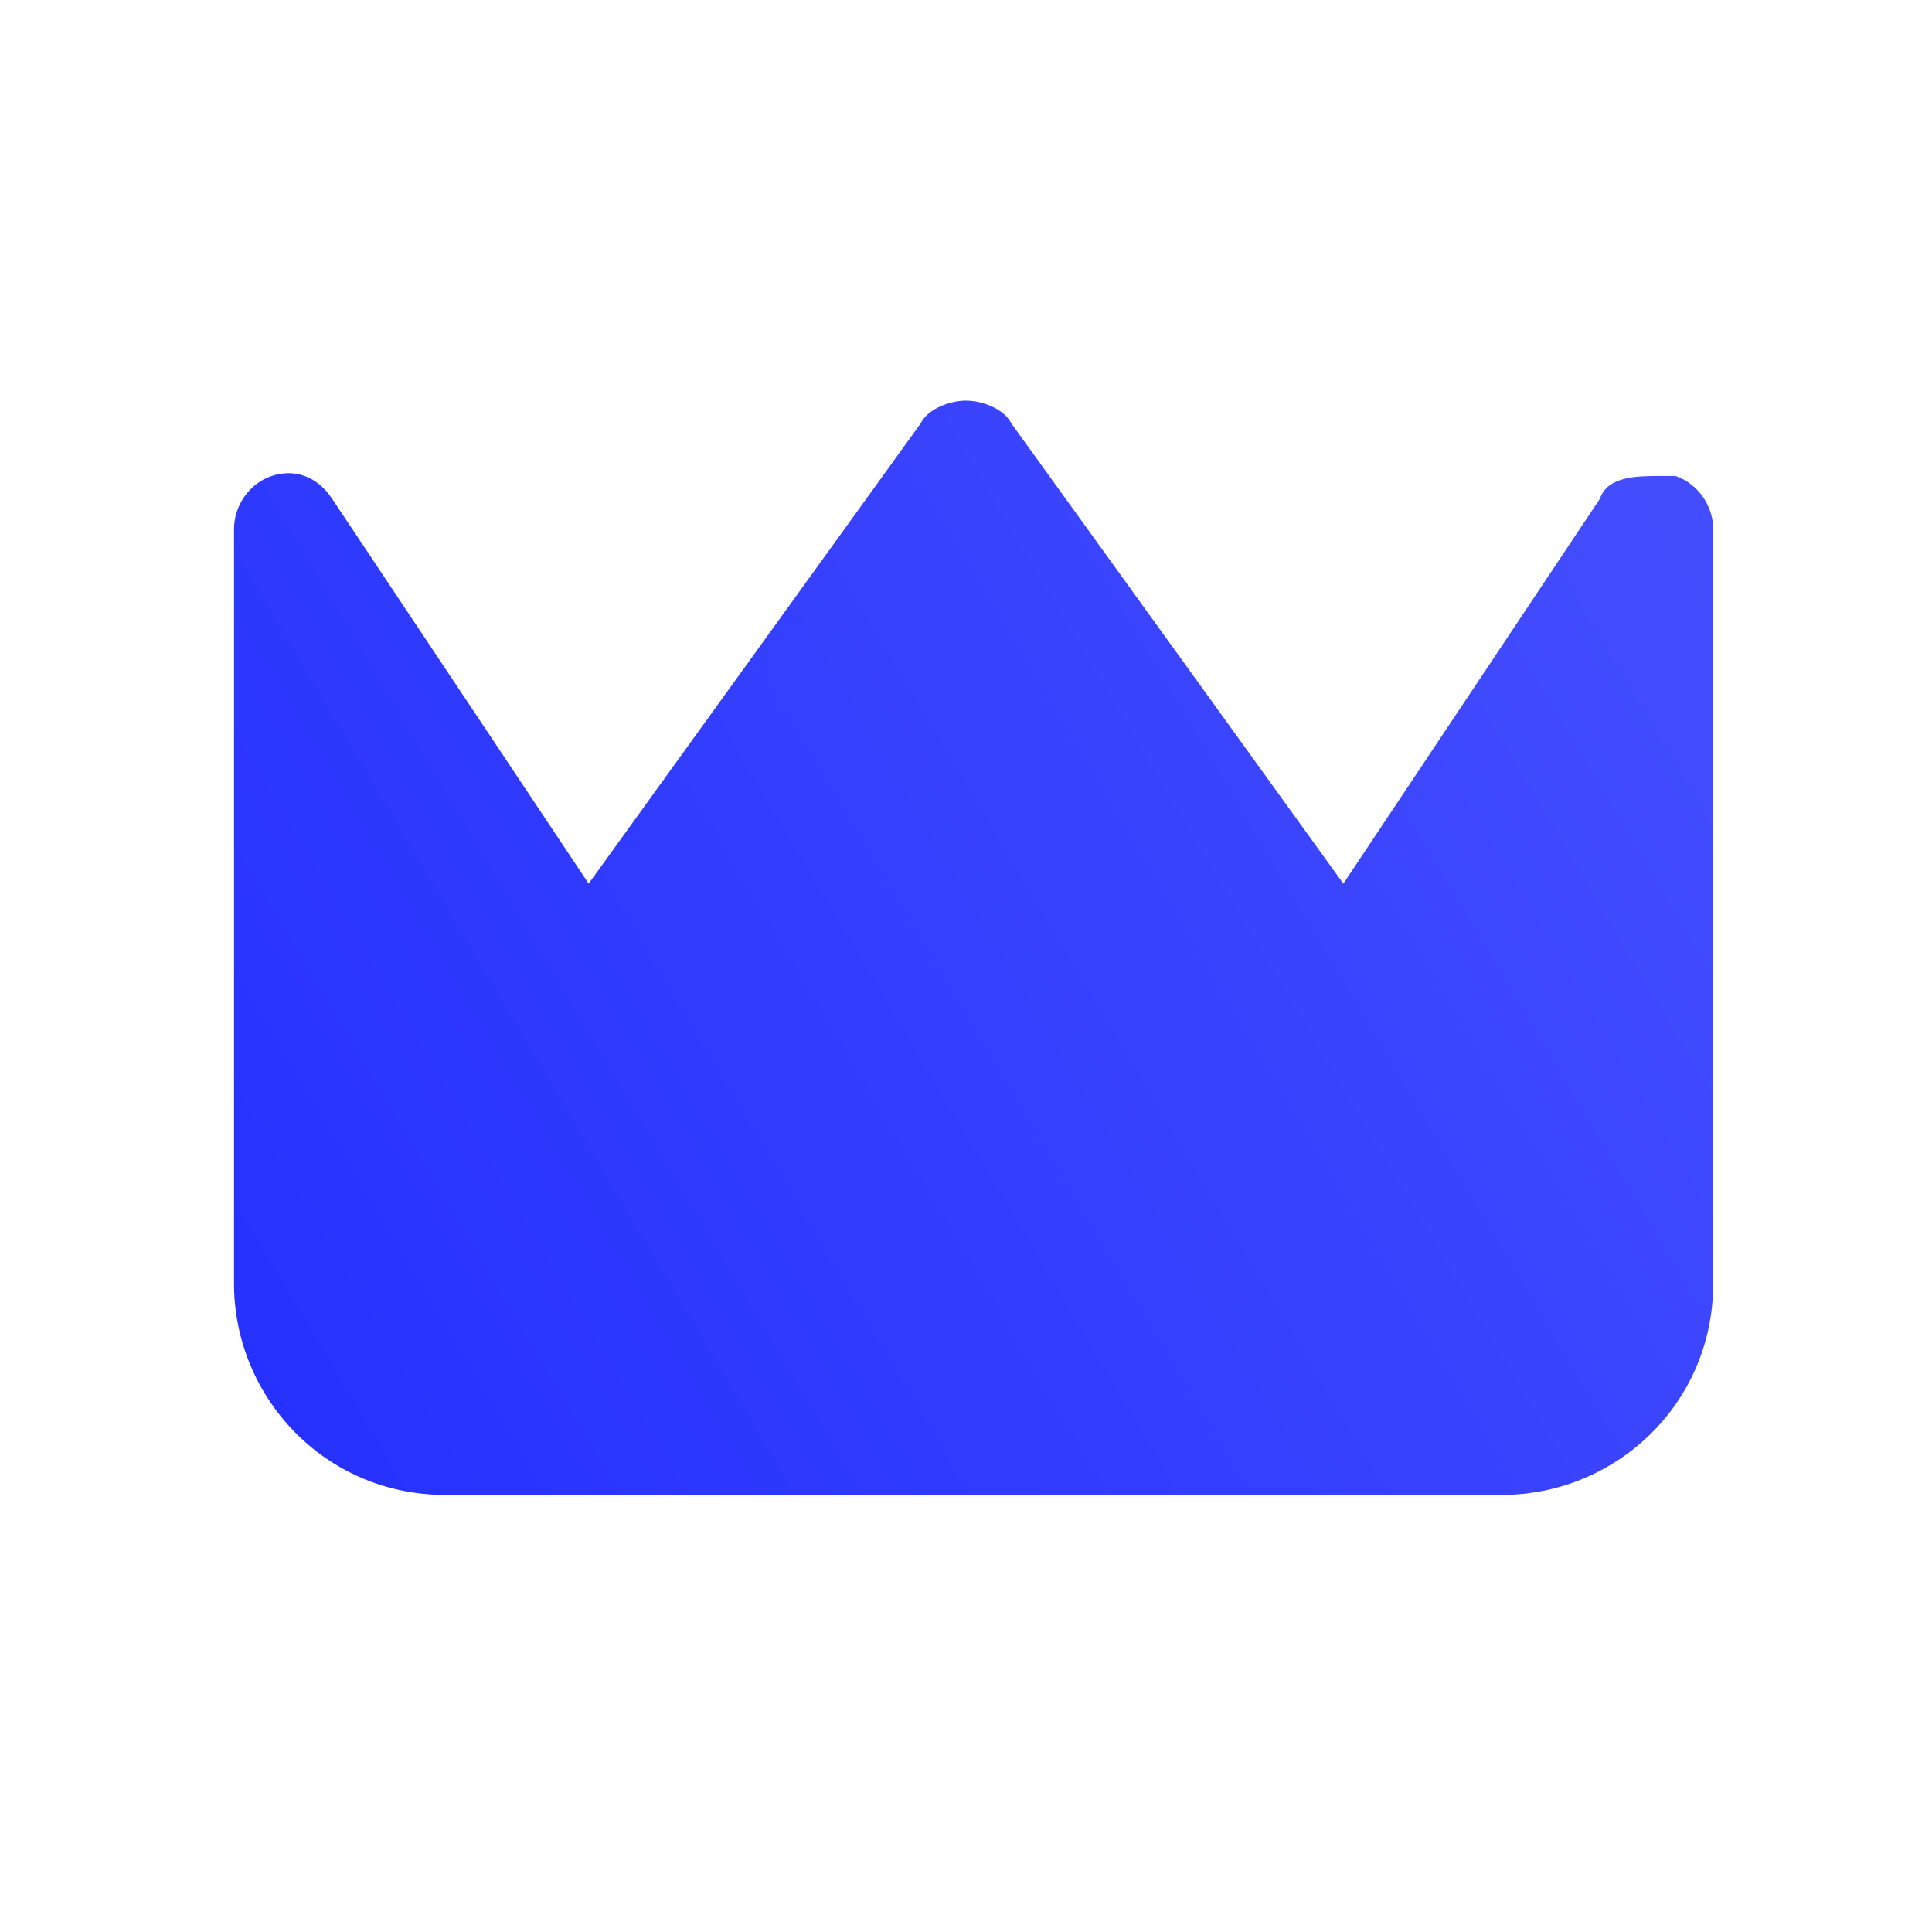
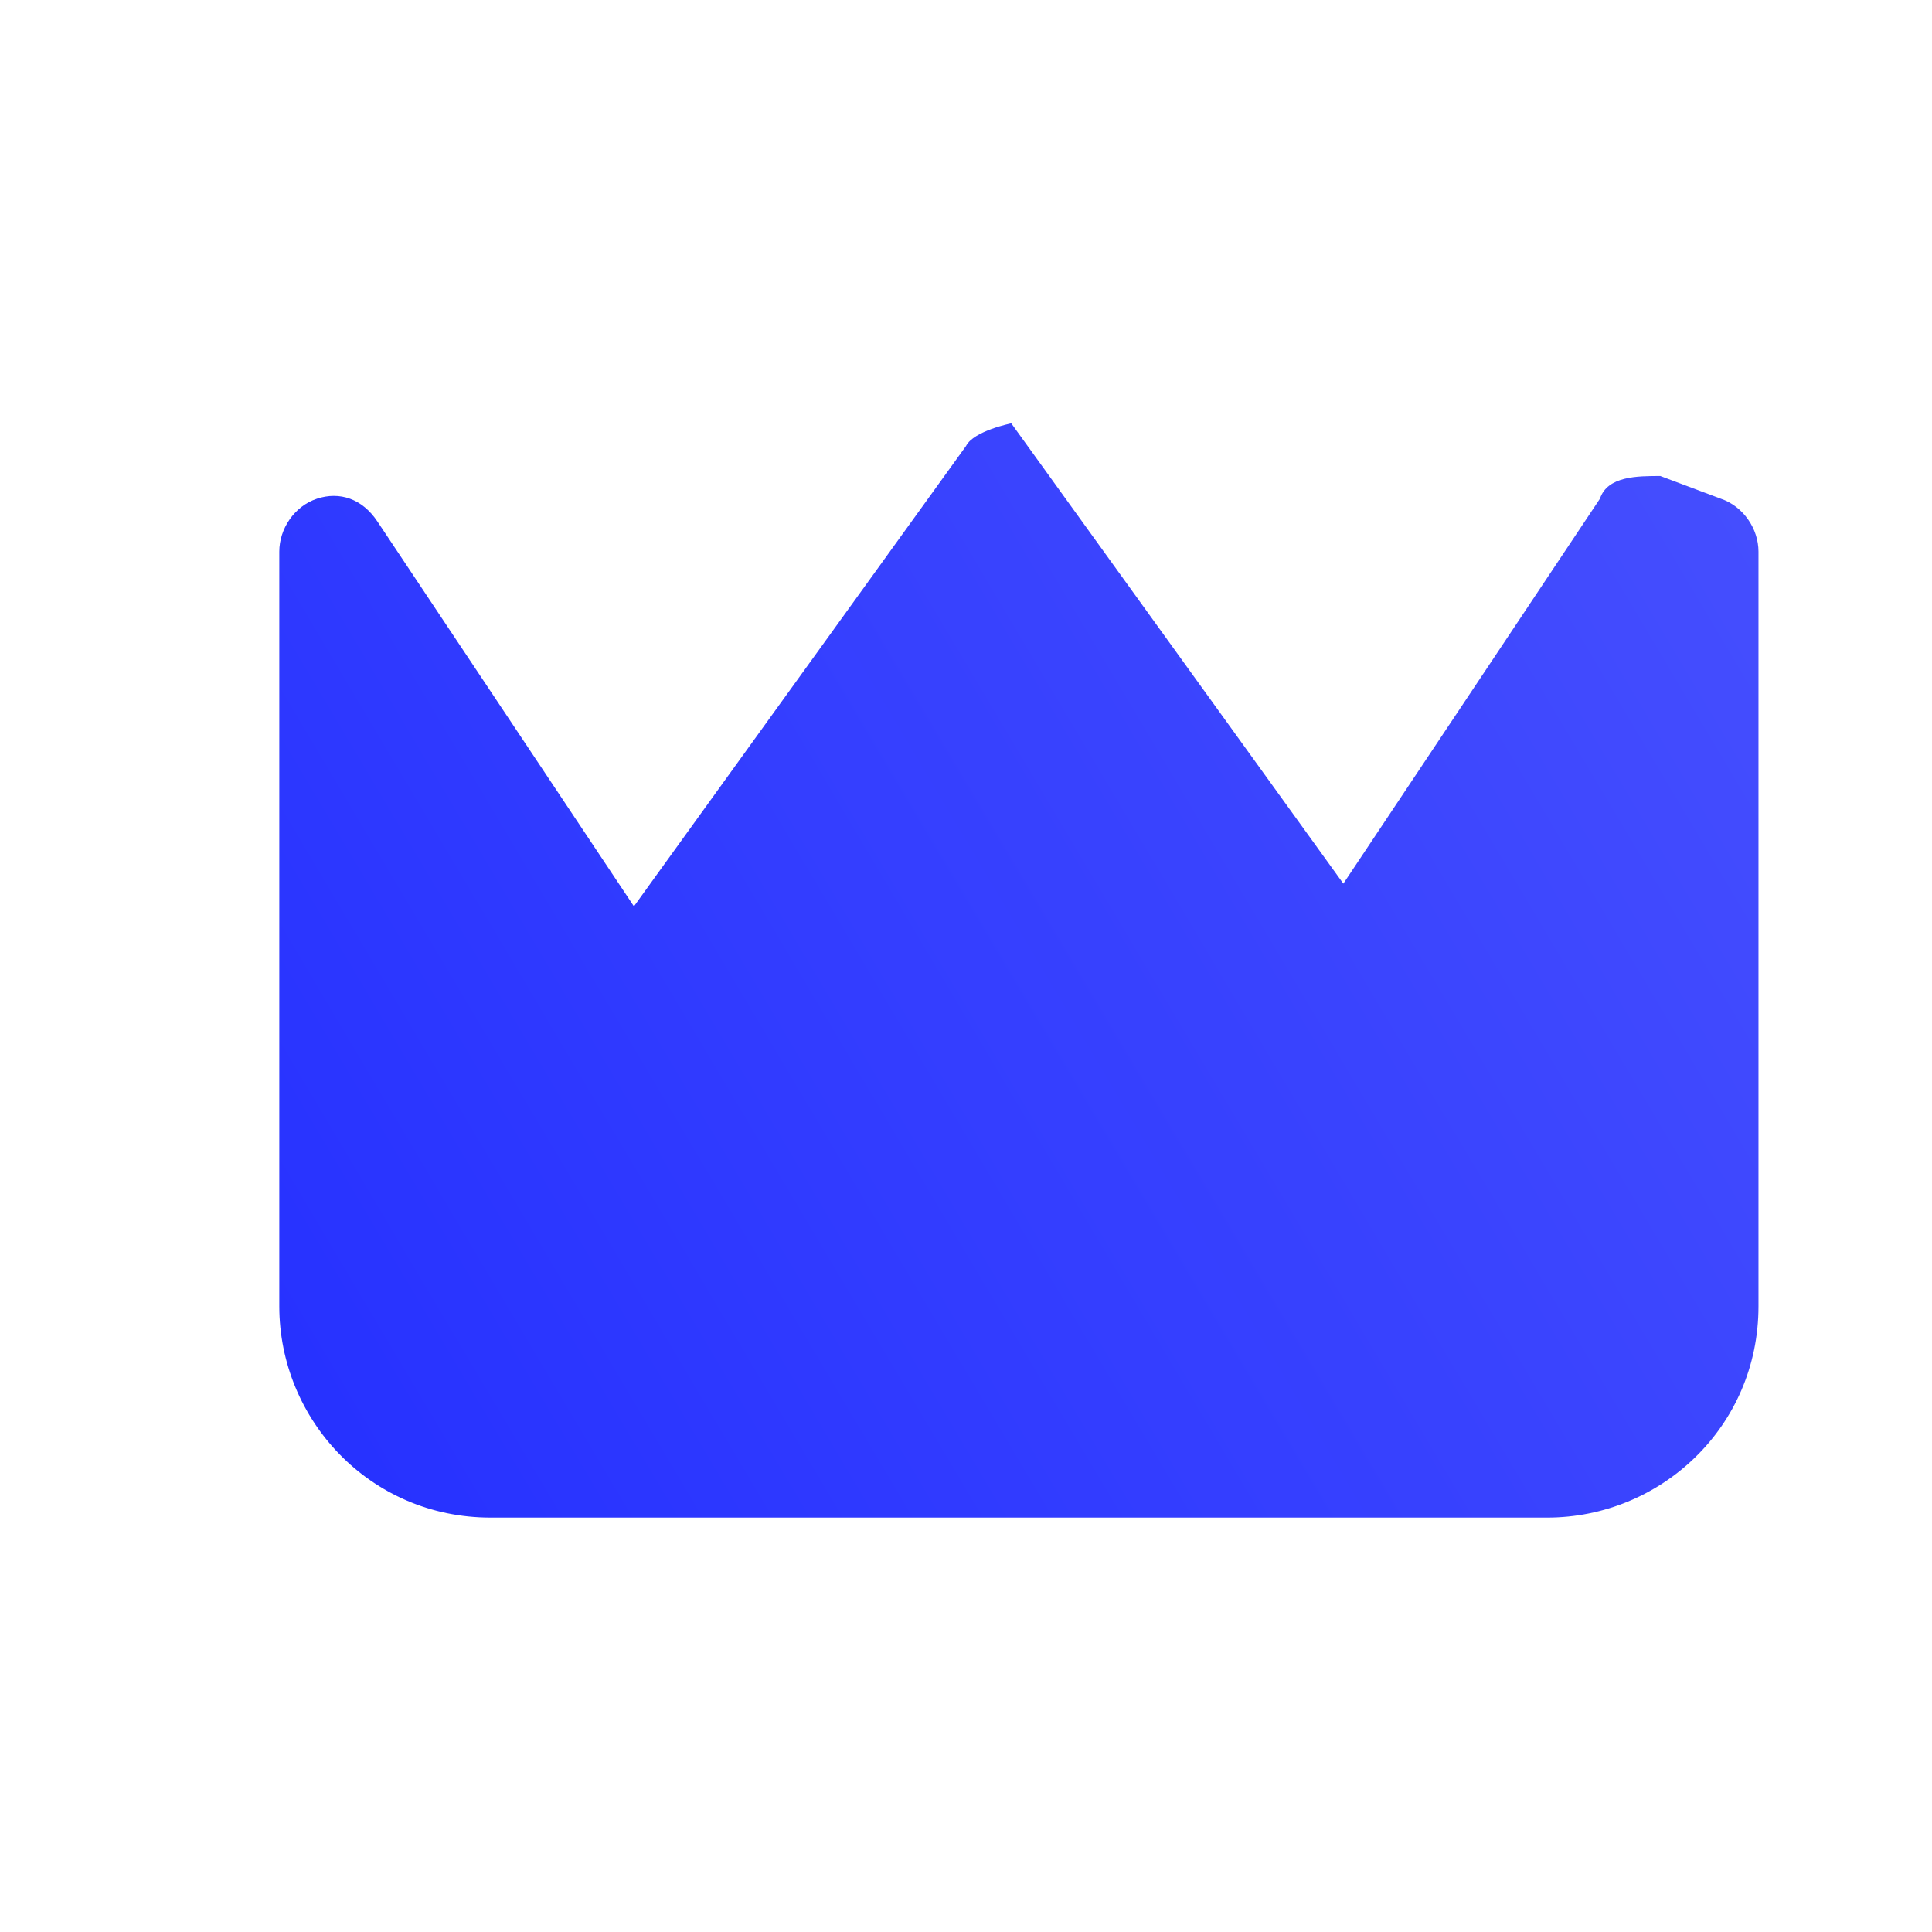
<svg xmlns="http://www.w3.org/2000/svg" fill="none" height="16" viewBox="0 0 16 16" width="16">
  <linearGradient id="a" gradientUnits="userSpaceOnUse" x1="2.222" x2="15.074" y1="11.867" y2="4.237">
    <stop offset="0" stop-color="#2631ff" />
    <stop offset="1" stop-color="#464ffe" />
  </linearGradient>
-   <path d="m13.75 3.942c-.188 0-.438 0-.5.188l-2.125 3.188-2.75-3.812c-.062-.125-.25-.188-.375-.188s-.312.062-.375.188l-2.75 3.812-2.125-3.188c-.125-.188-.312-.25-.5-.188s-.312.25-.312.438v6.25c0 .938.75 1.75 1.75 1.75h8.75c.938 0 1.75-.75 1.75-1.75v-6.25c0-.188-.125-.375-.312-.438z" fill="url(#a)" />
+   <path d="m13.75 3.942c-.188 0-.438 0-.5.188l-2.125 3.188-2.75-3.812s-.312.062-.375.188l-2.75 3.812-2.125-3.188c-.125-.188-.312-.25-.5-.188s-.312.25-.312.438v6.25c0 .938.75 1.75 1.75 1.75h8.75c.938 0 1.75-.75 1.75-1.75v-6.25c0-.188-.125-.375-.312-.438z" fill="url(#a)" />
</svg>